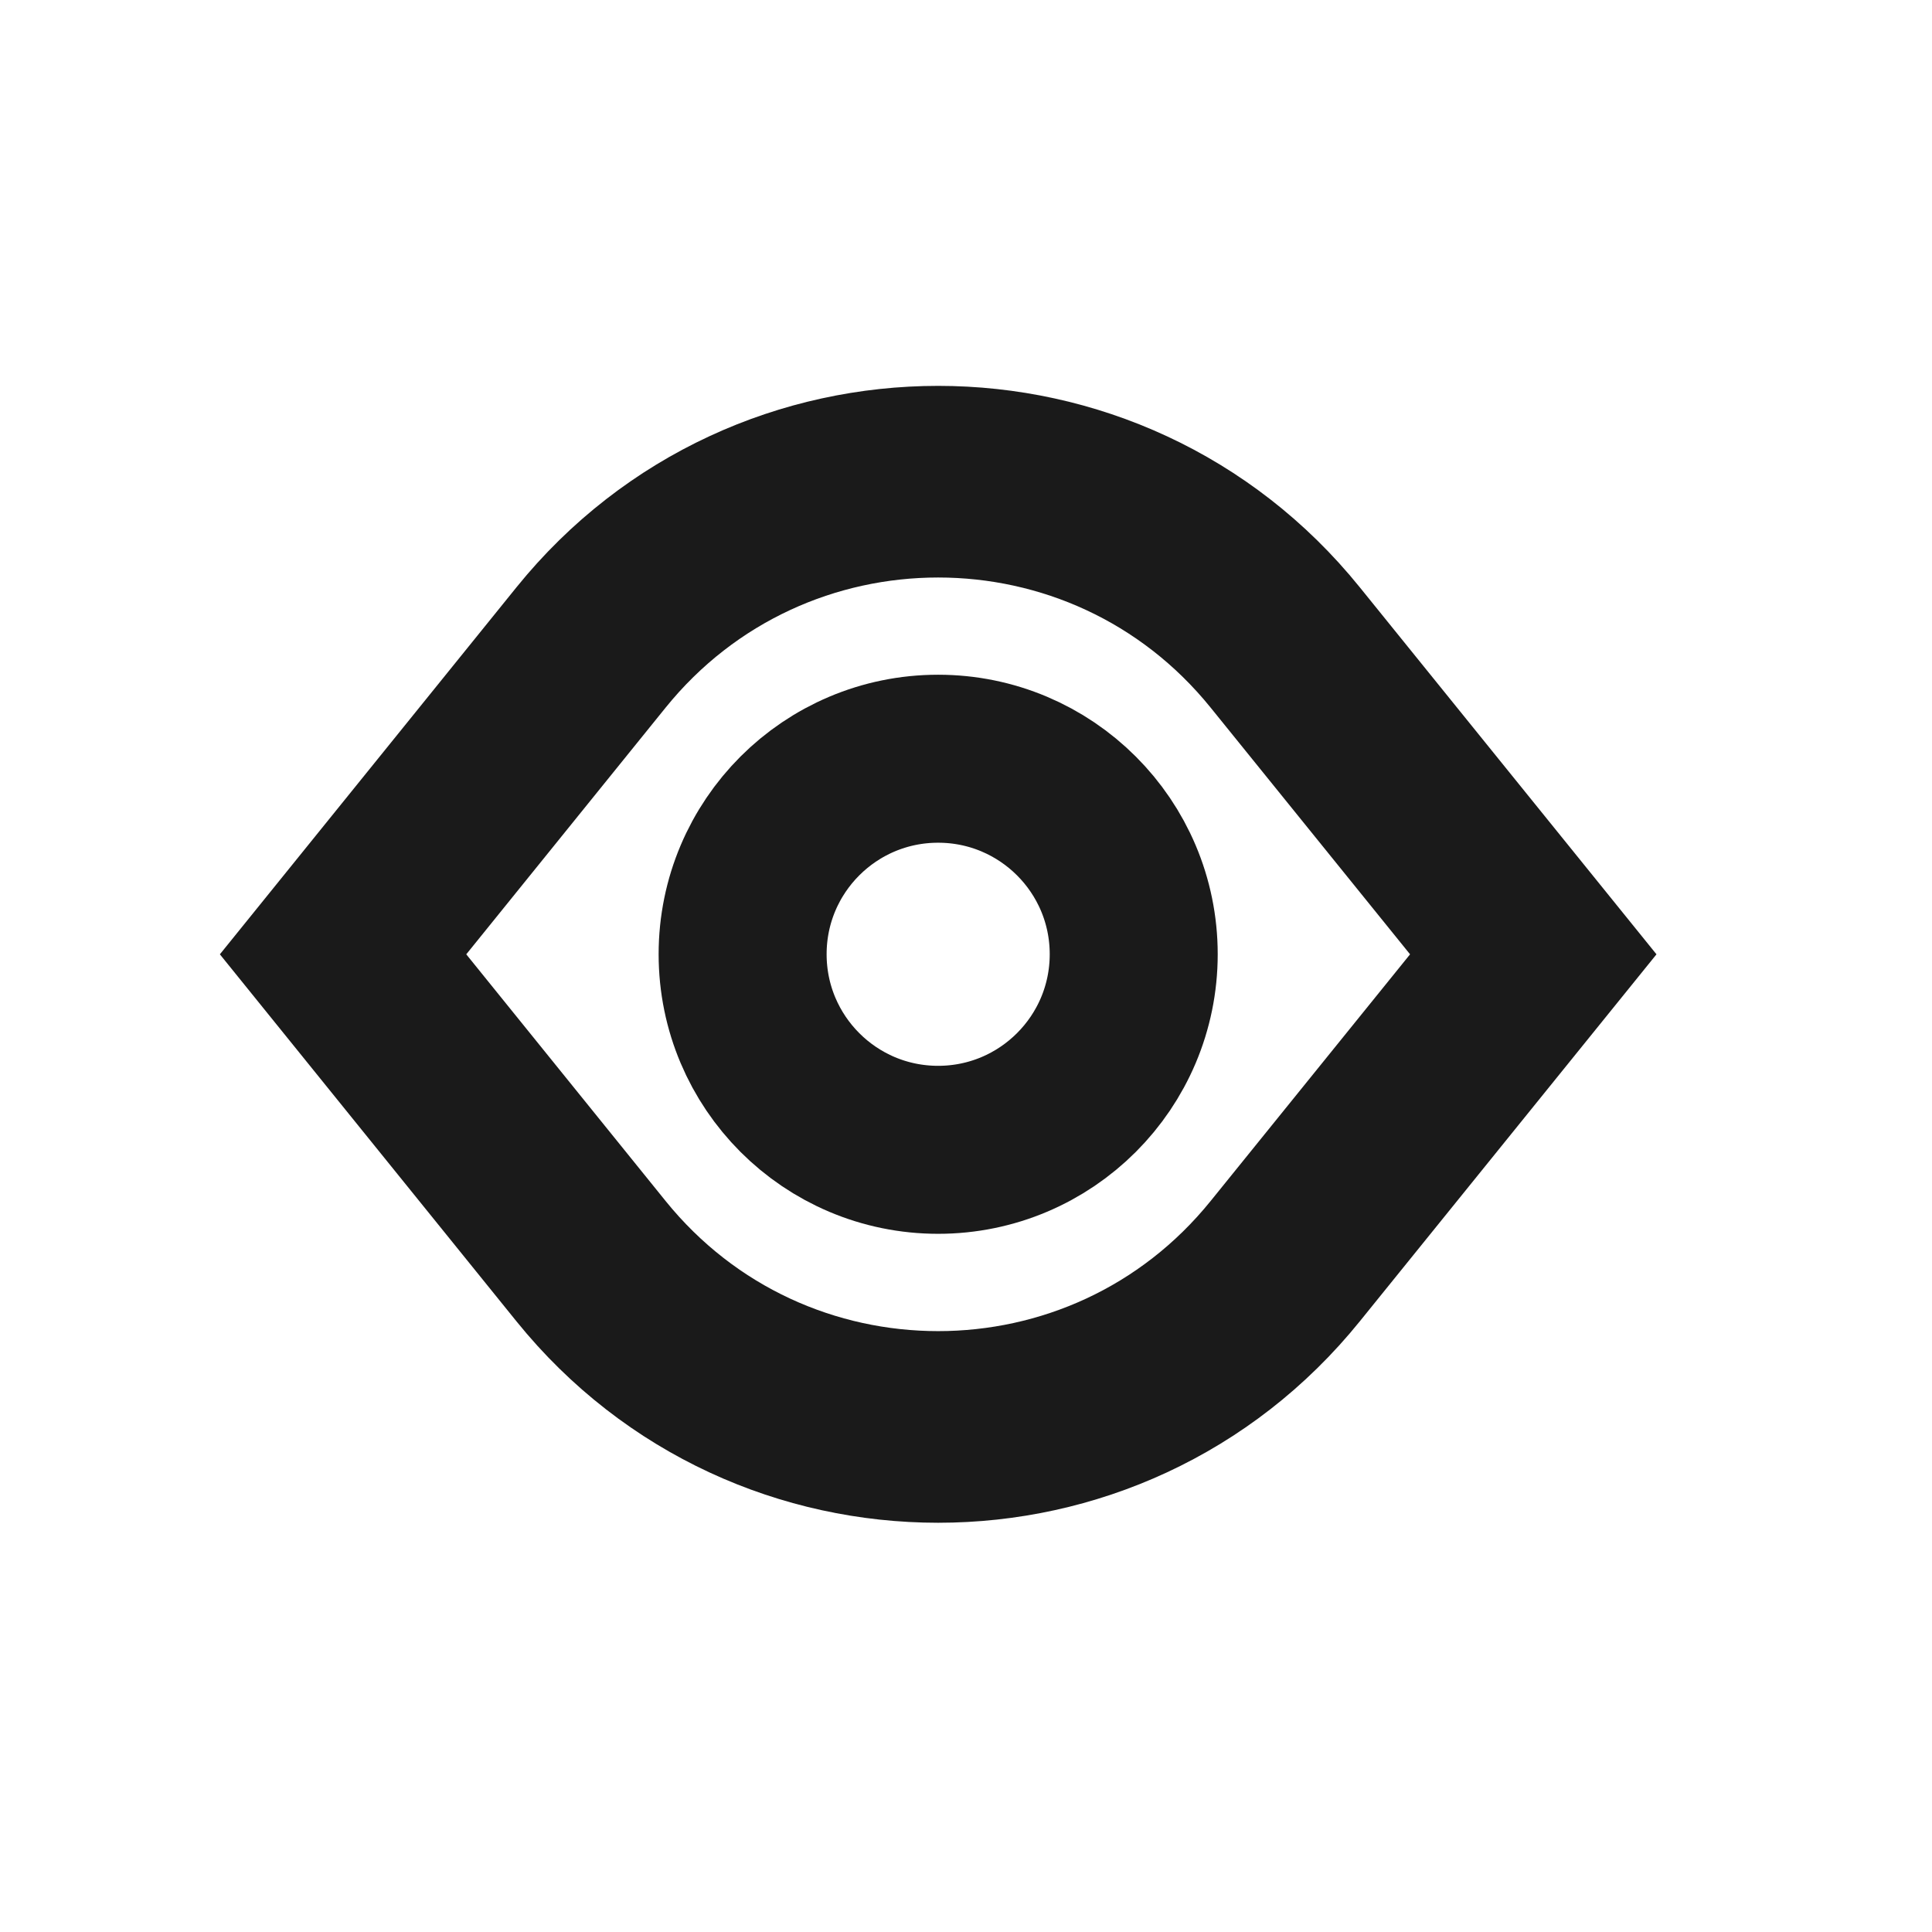
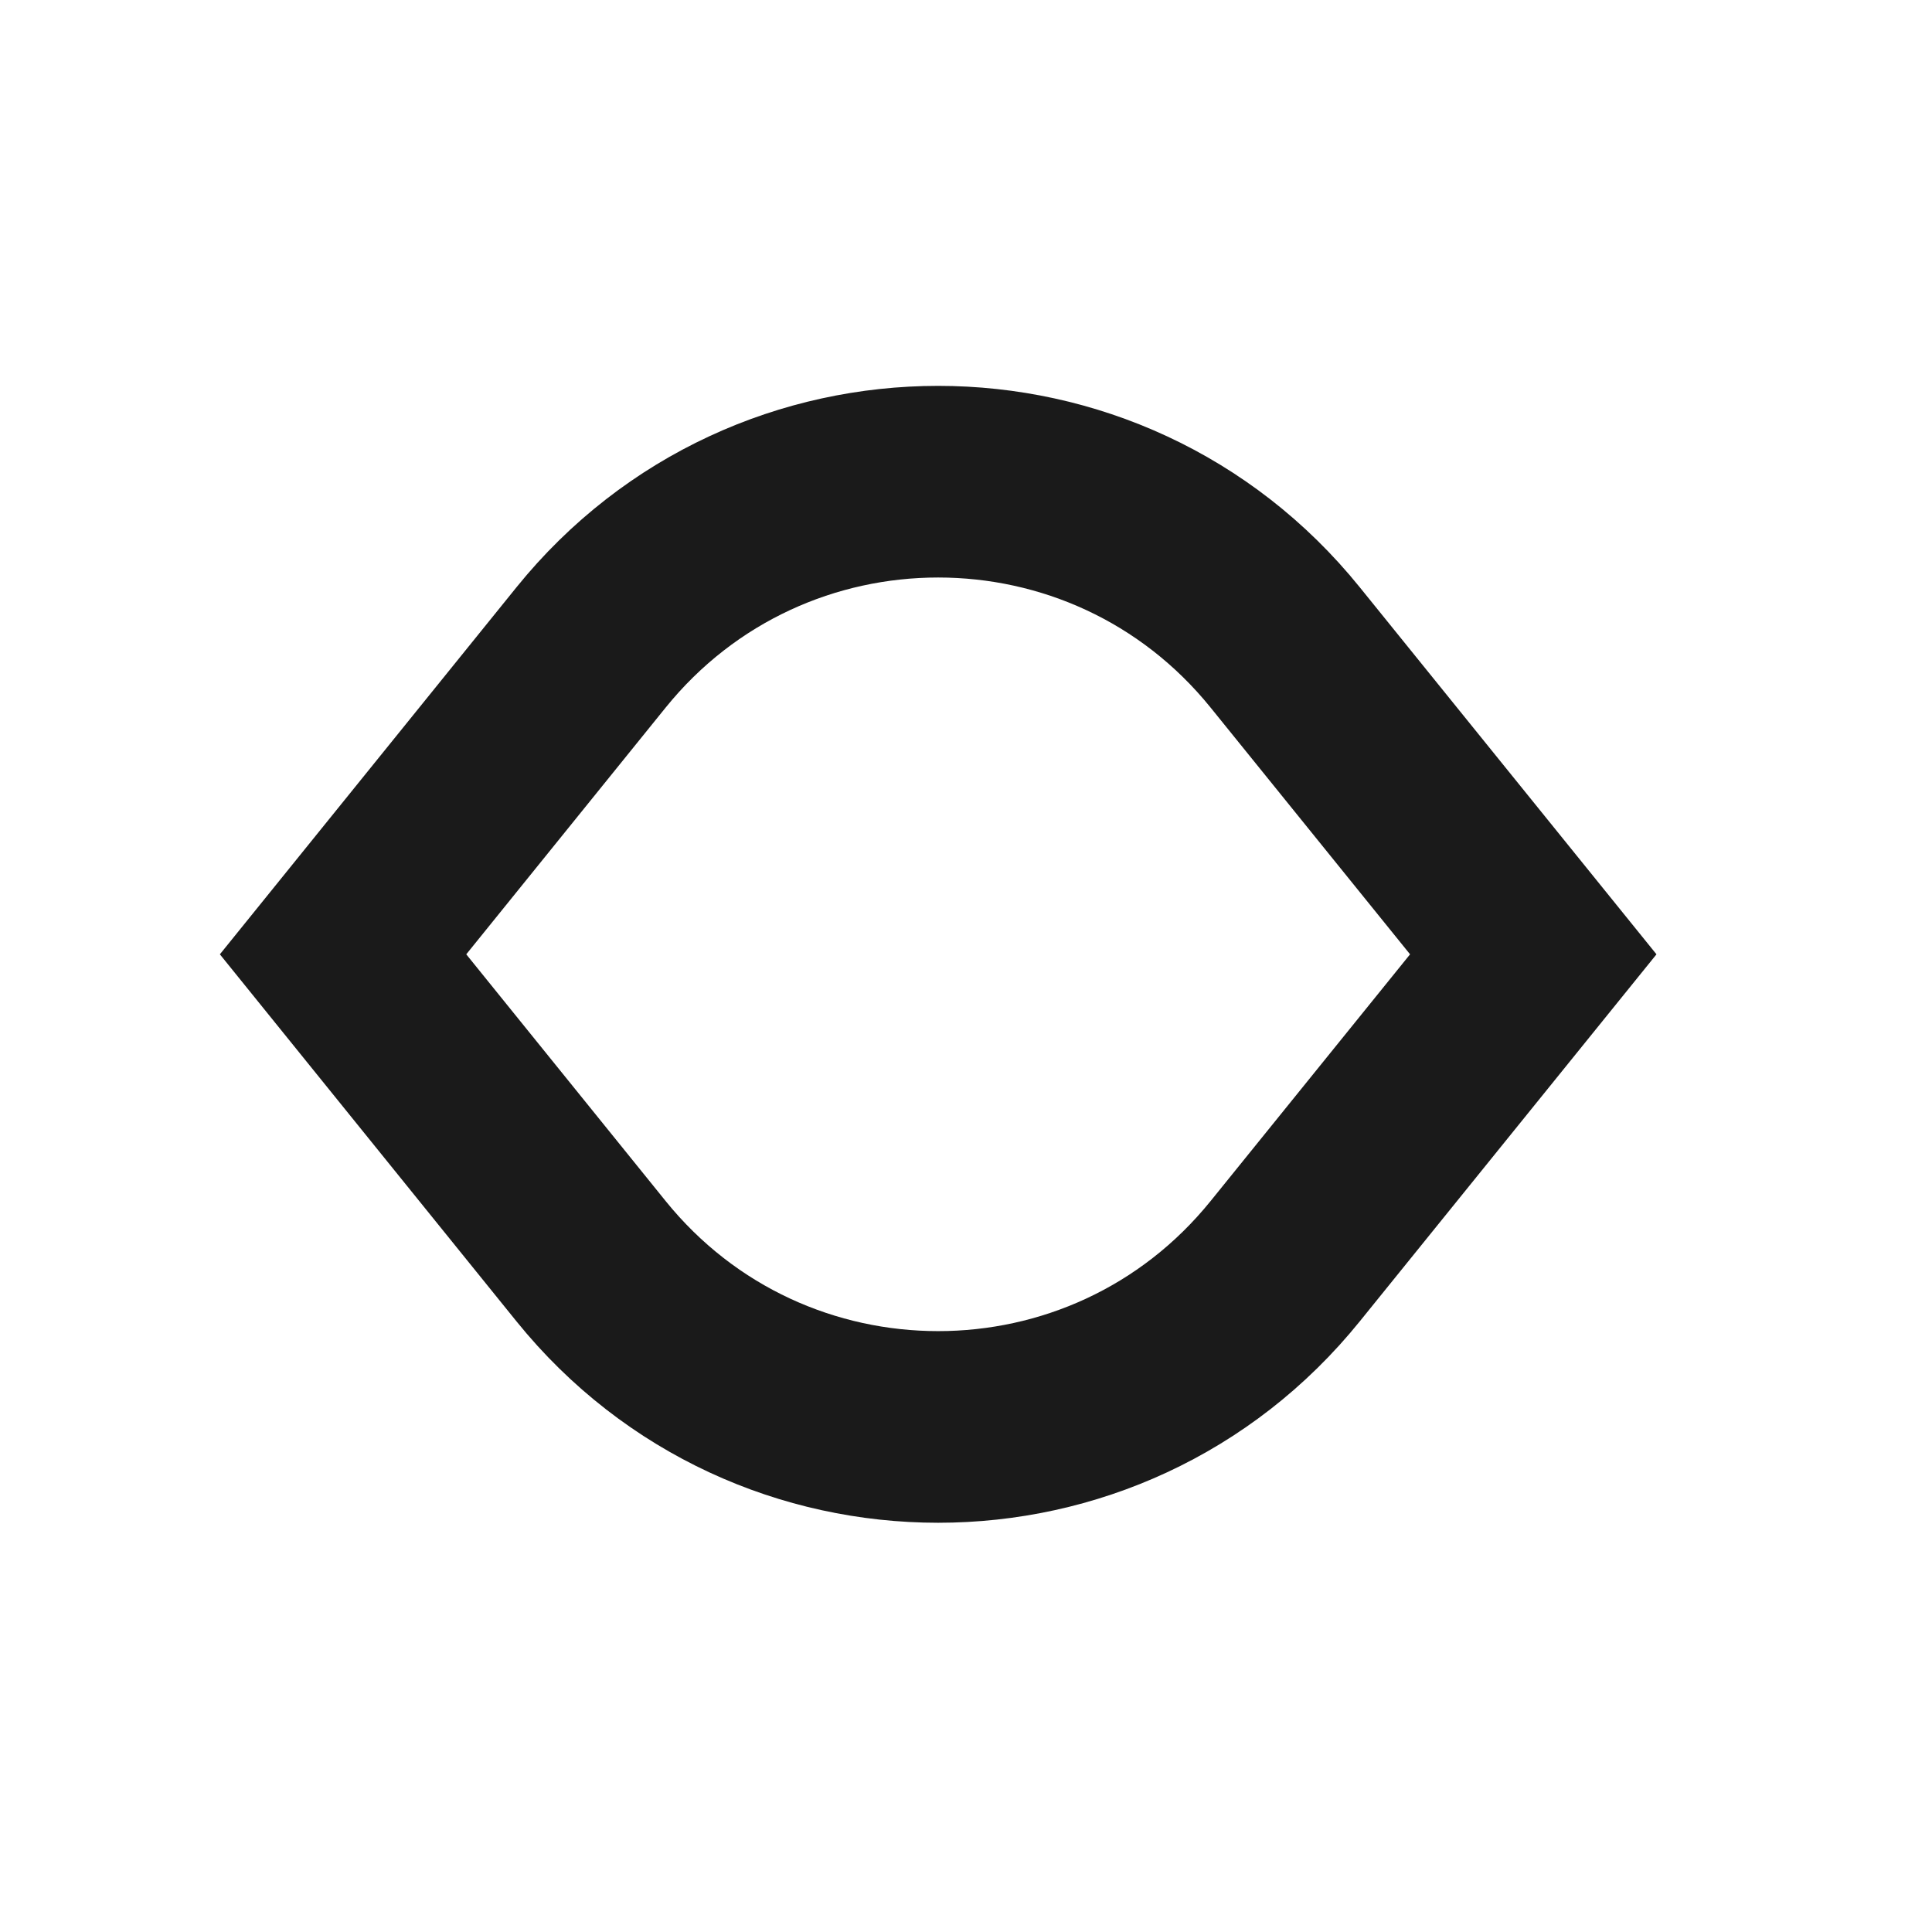
<svg xmlns="http://www.w3.org/2000/svg" width="21" height="21" viewBox="0 0 21 21" fill="none">
  <path fill-rule="evenodd" clip-rule="evenodd" d="M13.97 7.038C12.029 4.635 8.366 4.635 6.424 7.038L3.729 10.373L6.424 13.708C8.366 16.111 12.029 16.111 13.97 13.708L16.666 10.373L13.97 7.038Z" stroke="#1A1A1A" stroke-width="2.083" />
-   <path d="M10.197 12.498C11.371 12.498 12.323 11.546 12.323 10.372C12.323 9.198 11.371 8.247 10.197 8.247C9.023 8.247 8.072 9.198 8.072 10.372C8.072 11.546 9.023 12.498 10.197 12.498Z" stroke="#1A1A1A" stroke-width="1.826" />
</svg>